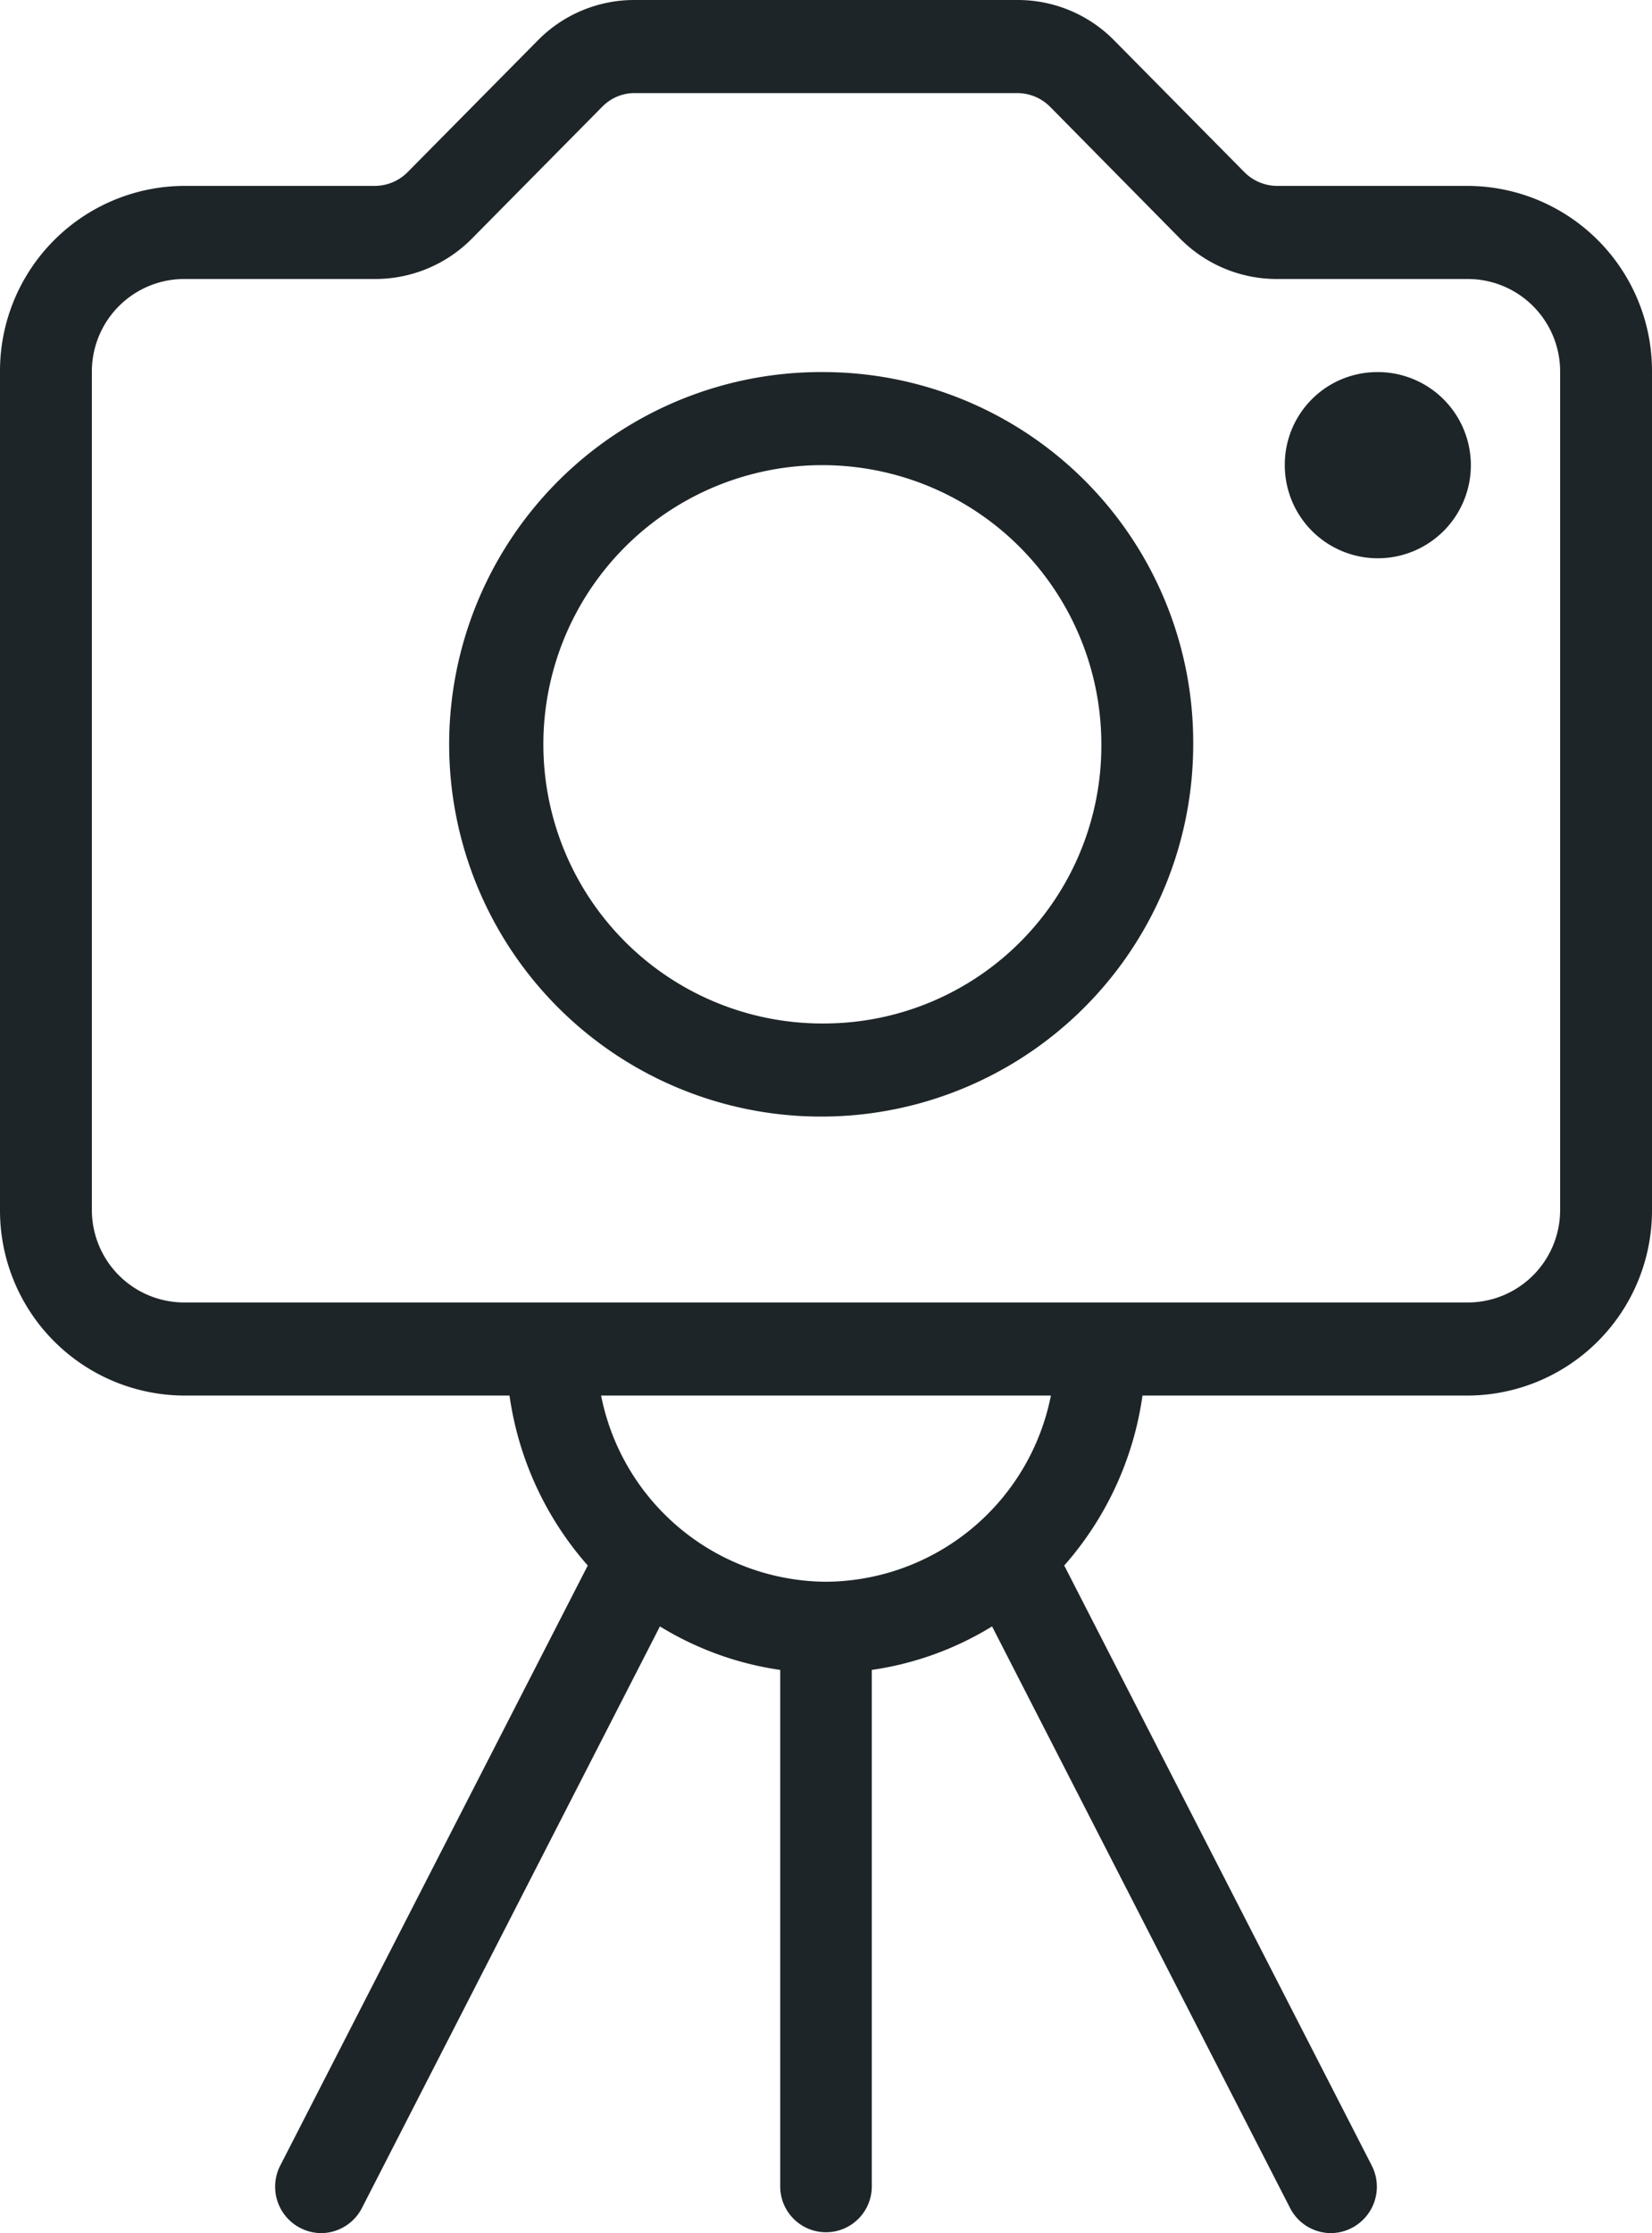
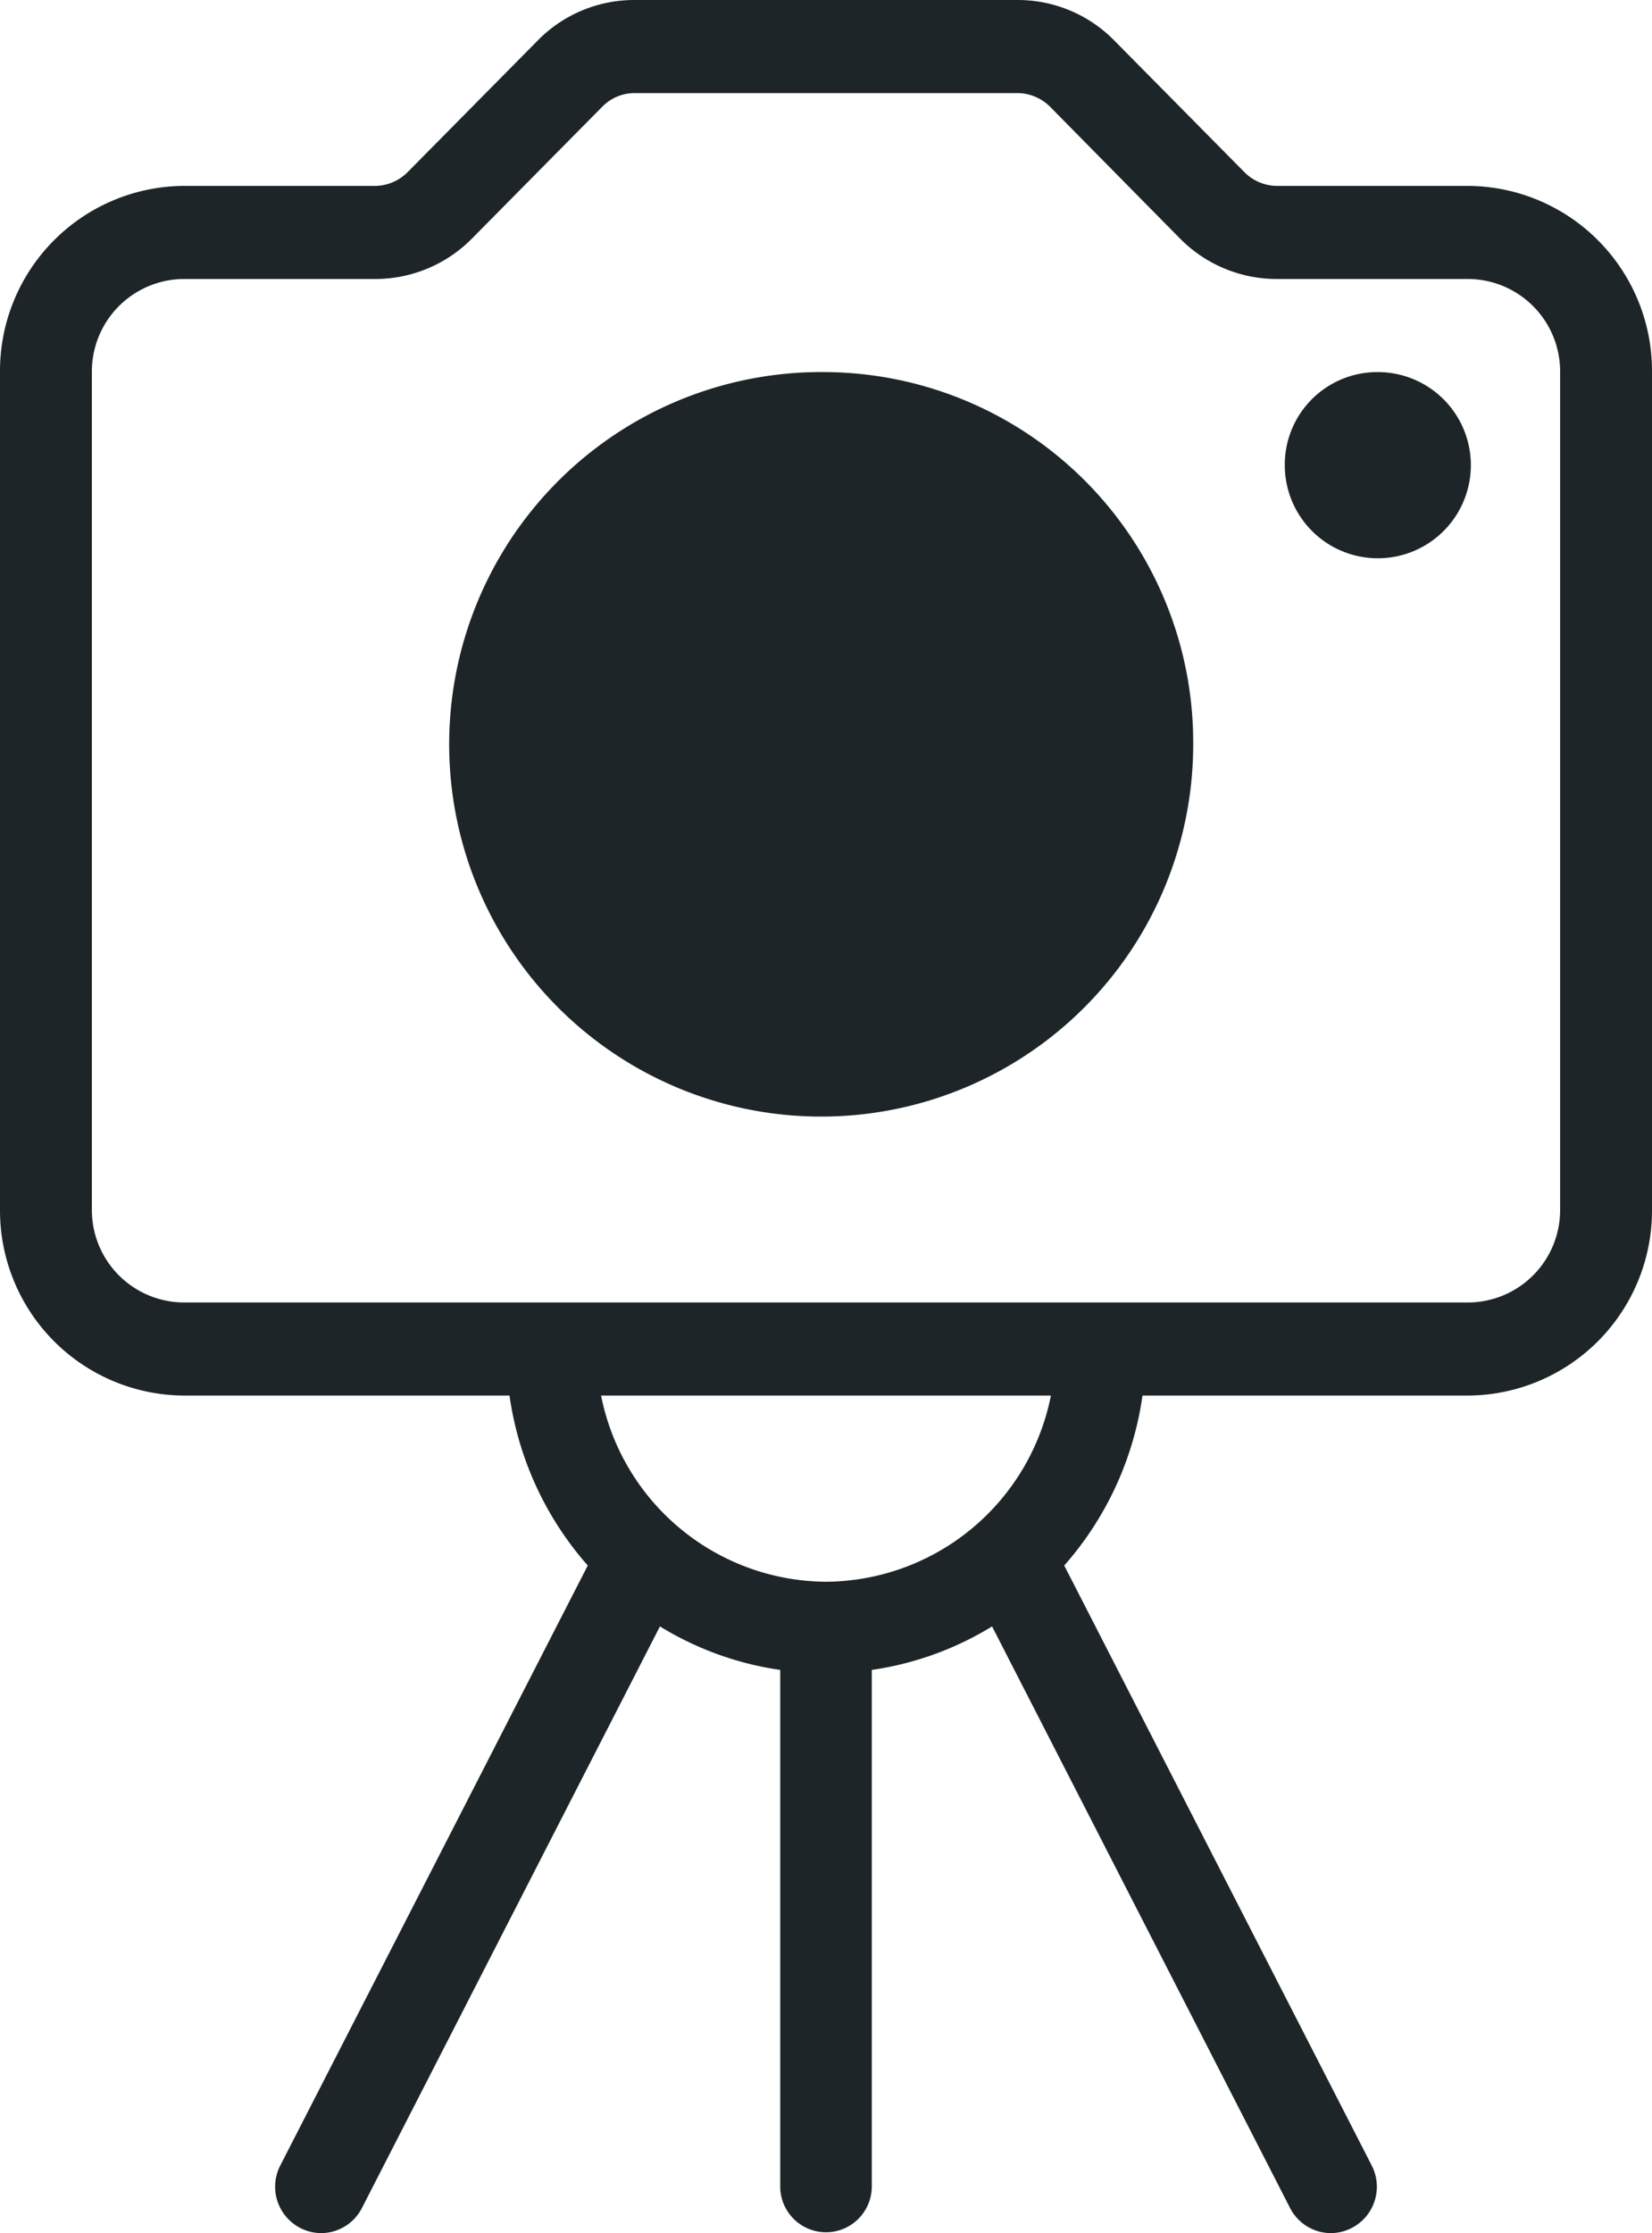
<svg xmlns="http://www.w3.org/2000/svg" width="57" height="77" viewBox="0 0 57 77">
  <defs>
    <style>
      .cls-1 {
        fill: #1e2528;
        fill-rule: evenodd;
      }
    </style>
  </defs>
-   <path class="cls-1" d="M1371.67,5773.41h-6.61a1.6,1.6,0,0,1-1.12-.47l-4.48-4.53a4.667,4.667,0,0,0-3.35-1.41h-13.22a4.667,4.667,0,0,0-3.35,1.41l-4.48,4.53a1.6,1.6,0,0,1-1.12.47h-6.61a6.383,6.383,0,0,0-6.33,6.42v28.88a6.381,6.381,0,0,0,6.33,6.41h11.25a11.225,11.225,0,0,0,2.7,5.86l-10.6,20.67a1.6,1.6,0,0,0,1.4,2.35,1.591,1.591,0,0,0,1.41-.87l10.28-20.05a10.89,10.89,0,0,0,4.15,1.5v17.81a1.58,1.58,0,1,0,3.16,0v-17.81a10.89,10.89,0,0,0,4.15-1.5l10.28,20.05a1.591,1.591,0,0,0,1.41.87,1.6,1.6,0,0,0,1.4-2.35l-10.6-20.67a11.225,11.225,0,0,0,2.7-5.86h11.25a6.381,6.381,0,0,0,6.33-6.41v-28.88A6.383,6.383,0,0,0,1371.67,5773.41Zm-22.17,48.13a7.965,7.965,0,0,1-7.76-6.42h15.52A7.965,7.965,0,0,1,1349.5,5821.54Zm25.33-12.83a3.188,3.188,0,0,1-3.16,3.2h-44.34a3.188,3.188,0,0,1-3.16-3.2v-28.88a3.19,3.19,0,0,1,3.16-3.21h6.61a4.69,4.69,0,0,0,3.36-1.41l4.48-4.53a1.56,1.56,0,0,1,1.11-.47h13.22a1.6,1.6,0,0,1,1.12.47l4.47,4.53a4.69,4.69,0,0,0,3.36,1.41h6.61a3.19,3.19,0,0,1,3.16,3.21v28.88h0Zm-6.33-28.88a3.21,3.21,0,1,1-3.17,3.21A3.192,3.192,0,0,1,1368.5,5779.83Zm-19,0a12.836,12.836,0,1,0,12.67,12.83A12.772,12.772,0,0,0,1349.5,5779.83Zm0,22.46a9.626,9.626,0,1,1,9.5-9.63A9.575,9.575,0,0,1,1349.5,5802.29Z" transform="translate(-1321 -5767)" />
+   <path class="cls-1" d="M1371.67,5773.41h-6.61a1.6,1.6,0,0,1-1.12-.47l-4.48-4.53a4.667,4.667,0,0,0-3.35-1.41h-13.22a4.667,4.667,0,0,0-3.35,1.41l-4.48,4.53a1.6,1.6,0,0,1-1.12.47h-6.61a6.383,6.383,0,0,0-6.33,6.42v28.88a6.381,6.381,0,0,0,6.33,6.41h11.25a11.225,11.225,0,0,0,2.7,5.86l-10.6,20.67a1.6,1.6,0,0,0,1.4,2.35,1.591,1.591,0,0,0,1.41-.87l10.28-20.05a10.89,10.89,0,0,0,4.15,1.5v17.81a1.58,1.58,0,1,0,3.16,0v-17.81a10.89,10.89,0,0,0,4.15-1.5l10.28,20.05a1.591,1.591,0,0,0,1.41.87,1.6,1.6,0,0,0,1.4-2.35l-10.6-20.67a11.225,11.225,0,0,0,2.7-5.86h11.25a6.381,6.381,0,0,0,6.33-6.41v-28.88A6.383,6.383,0,0,0,1371.67,5773.41Zm-22.17,48.13a7.965,7.965,0,0,1-7.76-6.42h15.52A7.965,7.965,0,0,1,1349.5,5821.54Zm25.33-12.83a3.188,3.188,0,0,1-3.16,3.2h-44.34a3.188,3.188,0,0,1-3.16-3.2v-28.88a3.19,3.19,0,0,1,3.16-3.21h6.61a4.69,4.69,0,0,0,3.36-1.41l4.48-4.53a1.56,1.56,0,0,1,1.11-.47h13.22a1.6,1.6,0,0,1,1.12.47l4.47,4.53a4.69,4.69,0,0,0,3.36,1.41h6.61a3.19,3.19,0,0,1,3.16,3.21v28.88h0Zm-6.33-28.88a3.21,3.21,0,1,1-3.17,3.21A3.192,3.192,0,0,1,1368.5,5779.83Zm-19,0a12.836,12.836,0,1,0,12.67,12.83A12.772,12.772,0,0,0,1349.5,5779.83Zm0,22.46A9.575,9.575,0,0,1,1349.5,5802.29Z" transform="translate(-1321 -5767)" />
</svg>